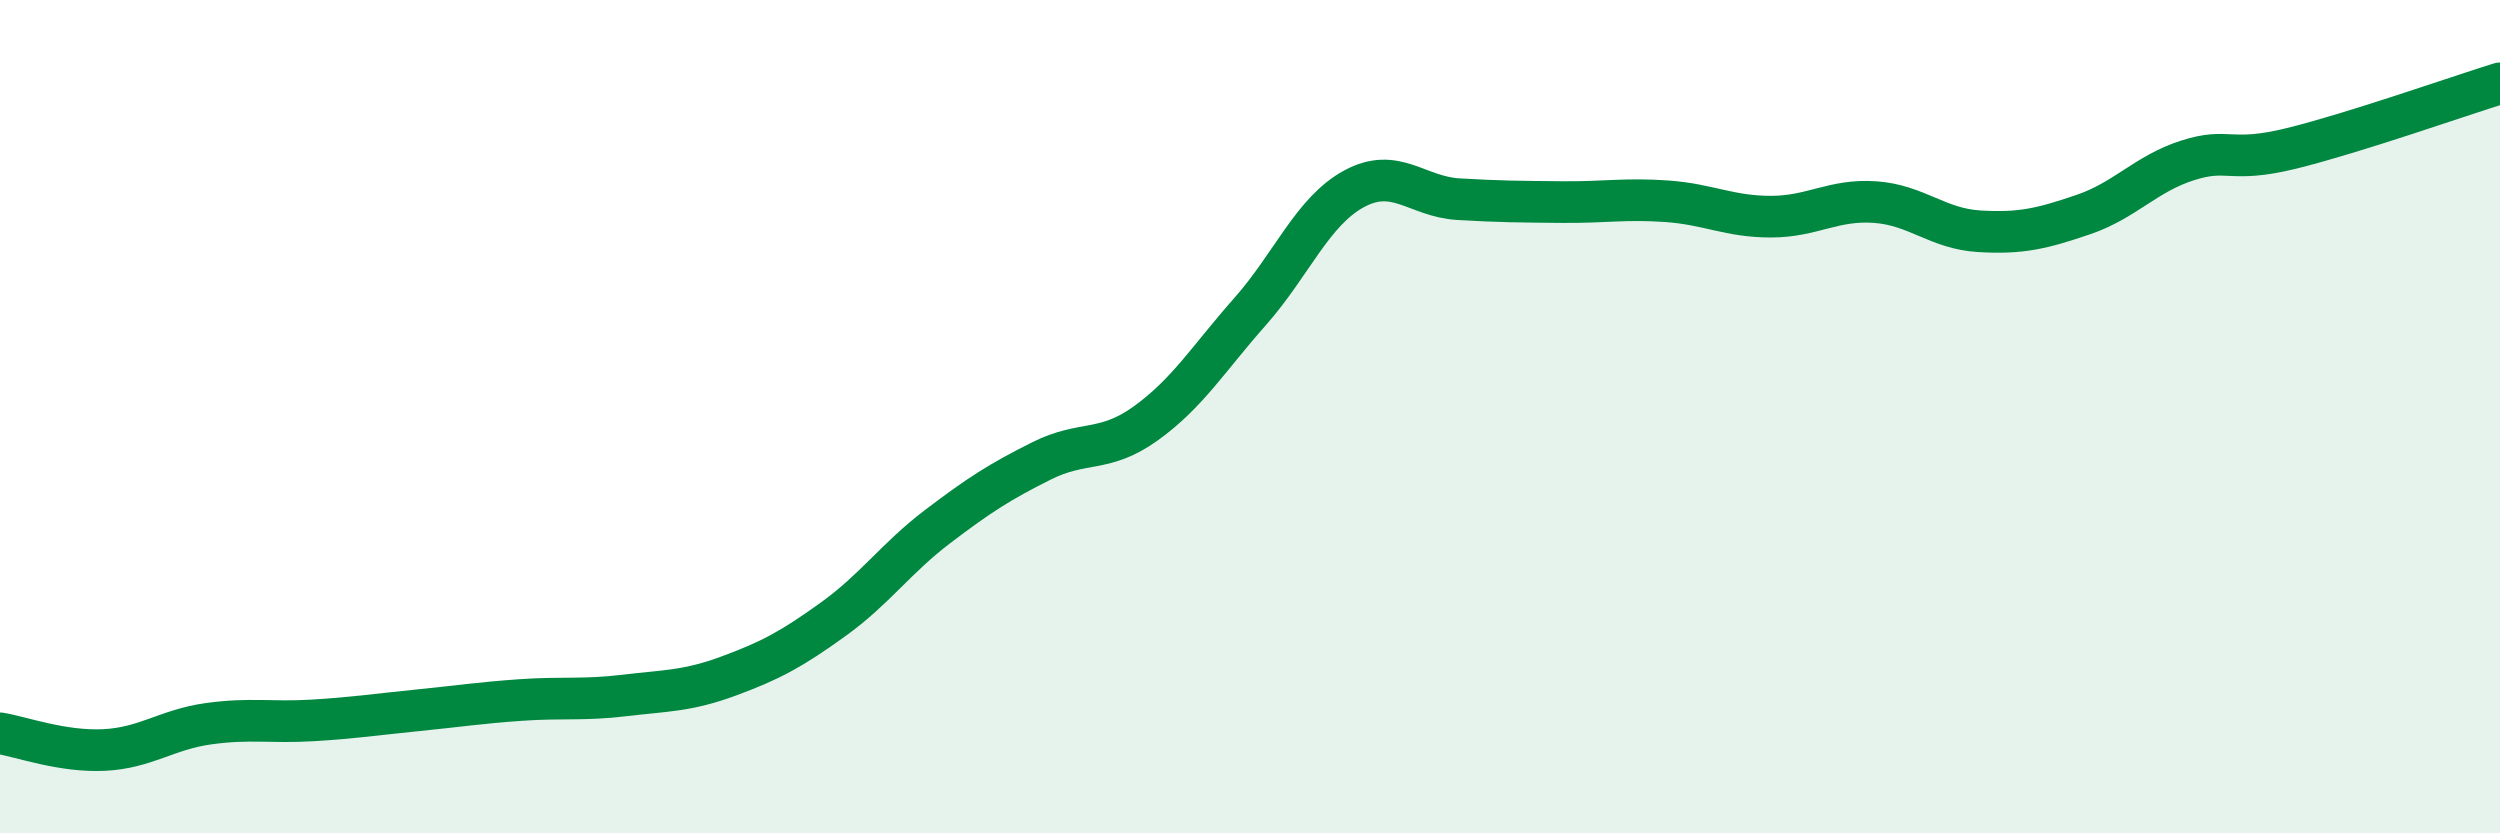
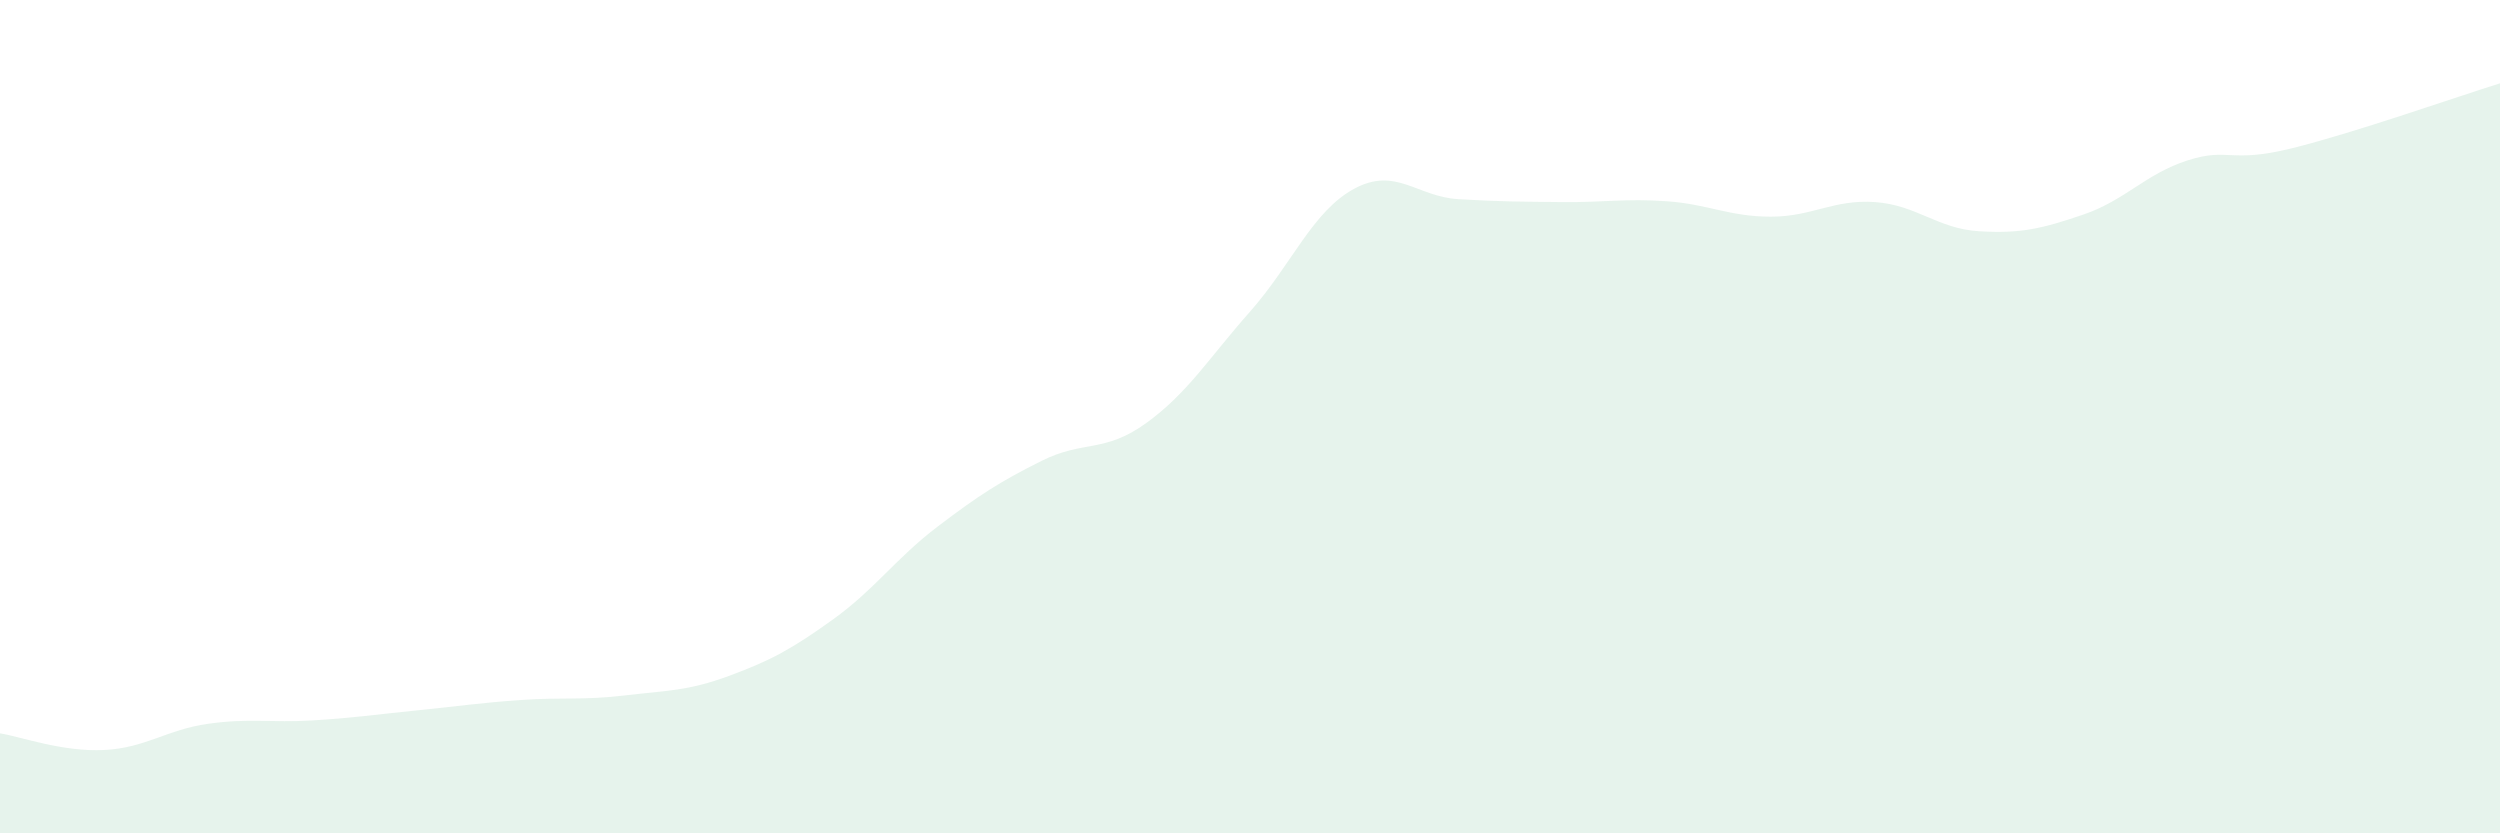
<svg xmlns="http://www.w3.org/2000/svg" width="60" height="20" viewBox="0 0 60 20">
  <path d="M 0,17.6 C 0.5,17.68 1.5,18.05 2.5,18 C 3.5,17.95 4,17.51 5,17.37 C 6,17.23 6.5,17.35 7.5,17.29 C 8.5,17.23 9,17.15 10,17.05 C 11,16.95 11.5,16.87 12.5,16.8 C 13.5,16.73 14,16.81 15,16.69 C 16,16.57 16.5,16.59 17.5,16.22 C 18.5,15.85 19,15.58 20,14.86 C 21,14.14 21.5,13.4 22.5,12.64 C 23.5,11.88 24,11.56 25,11.06 C 26,10.56 26.5,10.88 27.5,10.16 C 28.5,9.44 29,8.61 30,7.48 C 31,6.35 31.5,5.07 32.5,4.53 C 33.5,3.99 34,4.72 35,4.78 C 36,4.84 36.5,4.84 37.5,4.85 C 38.5,4.86 39,4.76 40,4.83 C 41,4.9 41.5,5.2 42.5,5.2 C 43.5,5.2 44,4.78 45,4.85 C 46,4.92 46.5,5.49 47.5,5.55 C 48.5,5.61 49,5.49 50,5.15 C 51,4.81 51.5,4.17 52.5,3.85 C 53.5,3.53 53.5,3.93 55,3.56 C 56.5,3.19 59,2.31 60,2L60 20L0 20Z" fill="#008740" opacity="0.1" stroke-linecap="round" stroke-linejoin="round" />
-   <path d="M 0,17.6 C 0.5,17.68 1.5,18.05 2.5,18 C 3.5,17.95 4,17.51 5,17.37 C 6,17.23 6.5,17.35 7.5,17.29 C 8.5,17.23 9,17.15 10,17.05 C 11,16.95 11.5,16.87 12.5,16.8 C 13.5,16.73 14,16.81 15,16.69 C 16,16.57 16.5,16.59 17.5,16.22 C 18.5,15.85 19,15.58 20,14.86 C 21,14.14 21.5,13.4 22.5,12.64 C 23.5,11.88 24,11.56 25,11.06 C 26,10.56 26.5,10.88 27.5,10.16 C 28.5,9.44 29,8.61 30,7.48 C 31,6.35 31.5,5.07 32.5,4.53 C 33.5,3.99 34,4.72 35,4.78 C 36,4.84 36.5,4.84 37.5,4.85 C 38.5,4.86 39,4.76 40,4.83 C 41,4.9 41.5,5.2 42.5,5.2 C 43.5,5.2 44,4.78 45,4.85 C 46,4.92 46.5,5.49 47.5,5.55 C 48.5,5.61 49,5.49 50,5.15 C 51,4.81 51.5,4.17 52.5,3.85 C 53.5,3.53 53.5,3.93 55,3.56 C 56.5,3.19 59,2.31 60,2" stroke="#008740" stroke-width="1" fill="none" stroke-linecap="round" stroke-linejoin="round" />
</svg>